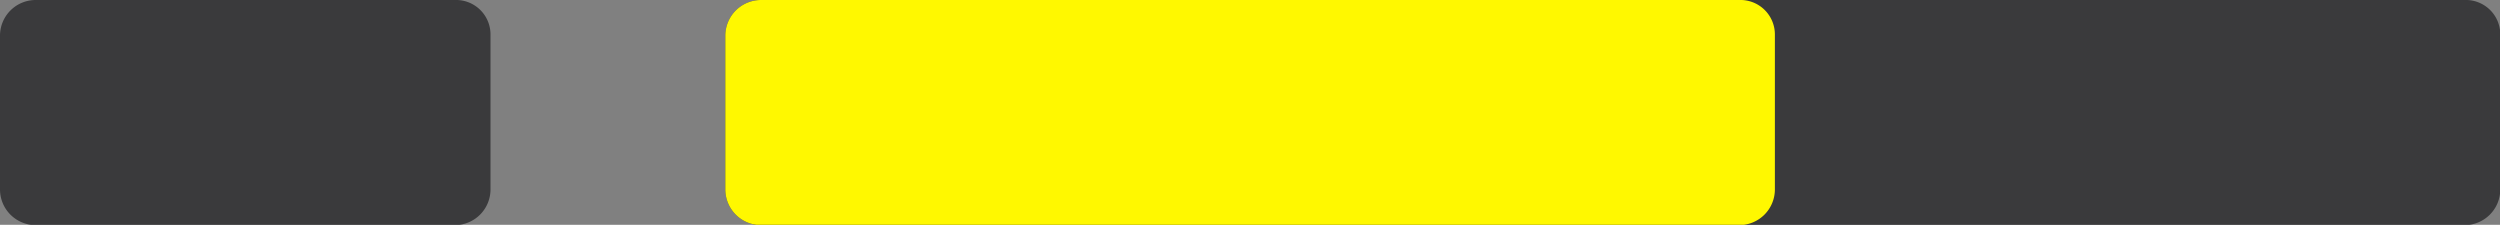
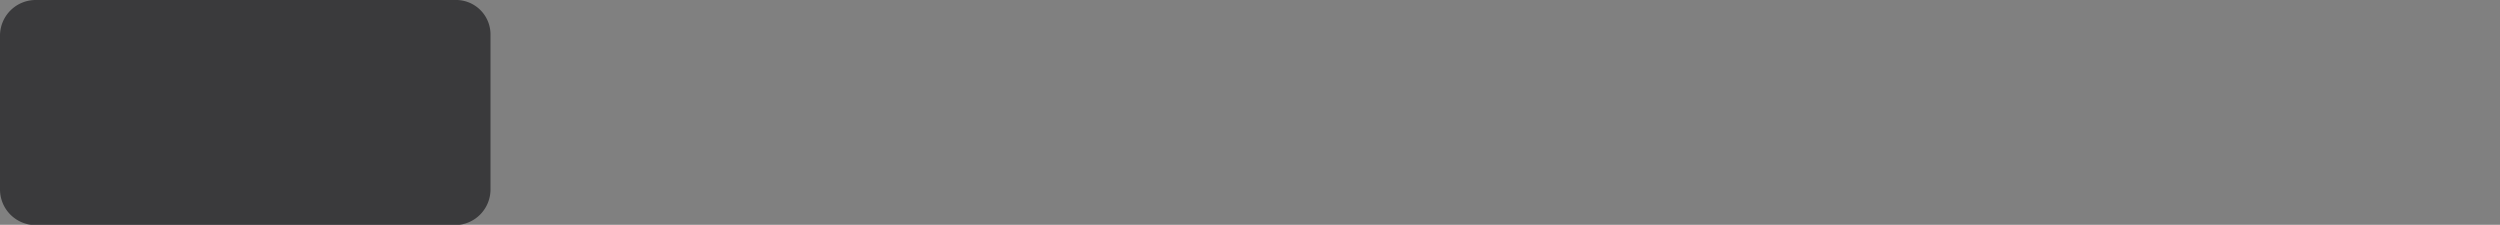
<svg xmlns="http://www.w3.org/2000/svg" width="35.015" height="3.149" viewBox="0 0 35.015 3.149">
  <rect x="0" y="0" width="35.015" height="3.149" fill="#808080" stroke="none" />
-   <path d="M85.358,39H61.5a.5.5,0,0,0-.5.5v2.153a.5.5,0,0,0,.5.5h23.86a.5.5,0,0,0,.5-.5V39.48A.483.483,0,0,0,85.358,39Z" transform="translate(-50.841 -39)" fill="#3a3a3c" />
  <path d="M10.27,39H4.4a.5.5,0,0,0-.5.5v2.153a.5.5,0,0,0,.5.5H10.27a.5.5,0,0,0,.5-.5V39.48A.483.483,0,0,0,10.27,39Z" transform="translate(-3.9 -39)" fill="#3a3a3c" />
-   <path d="M75.2,39H61.5a.5.5,0,0,0-.5.5v2.153a.5.5,0,0,0,.5.5H75.2a.5.5,0,0,0,.5-.5V39.48A.483.483,0,0,0,75.2,39Z" transform="translate(-50.841 -39)" fill="#fff800" />
</svg>